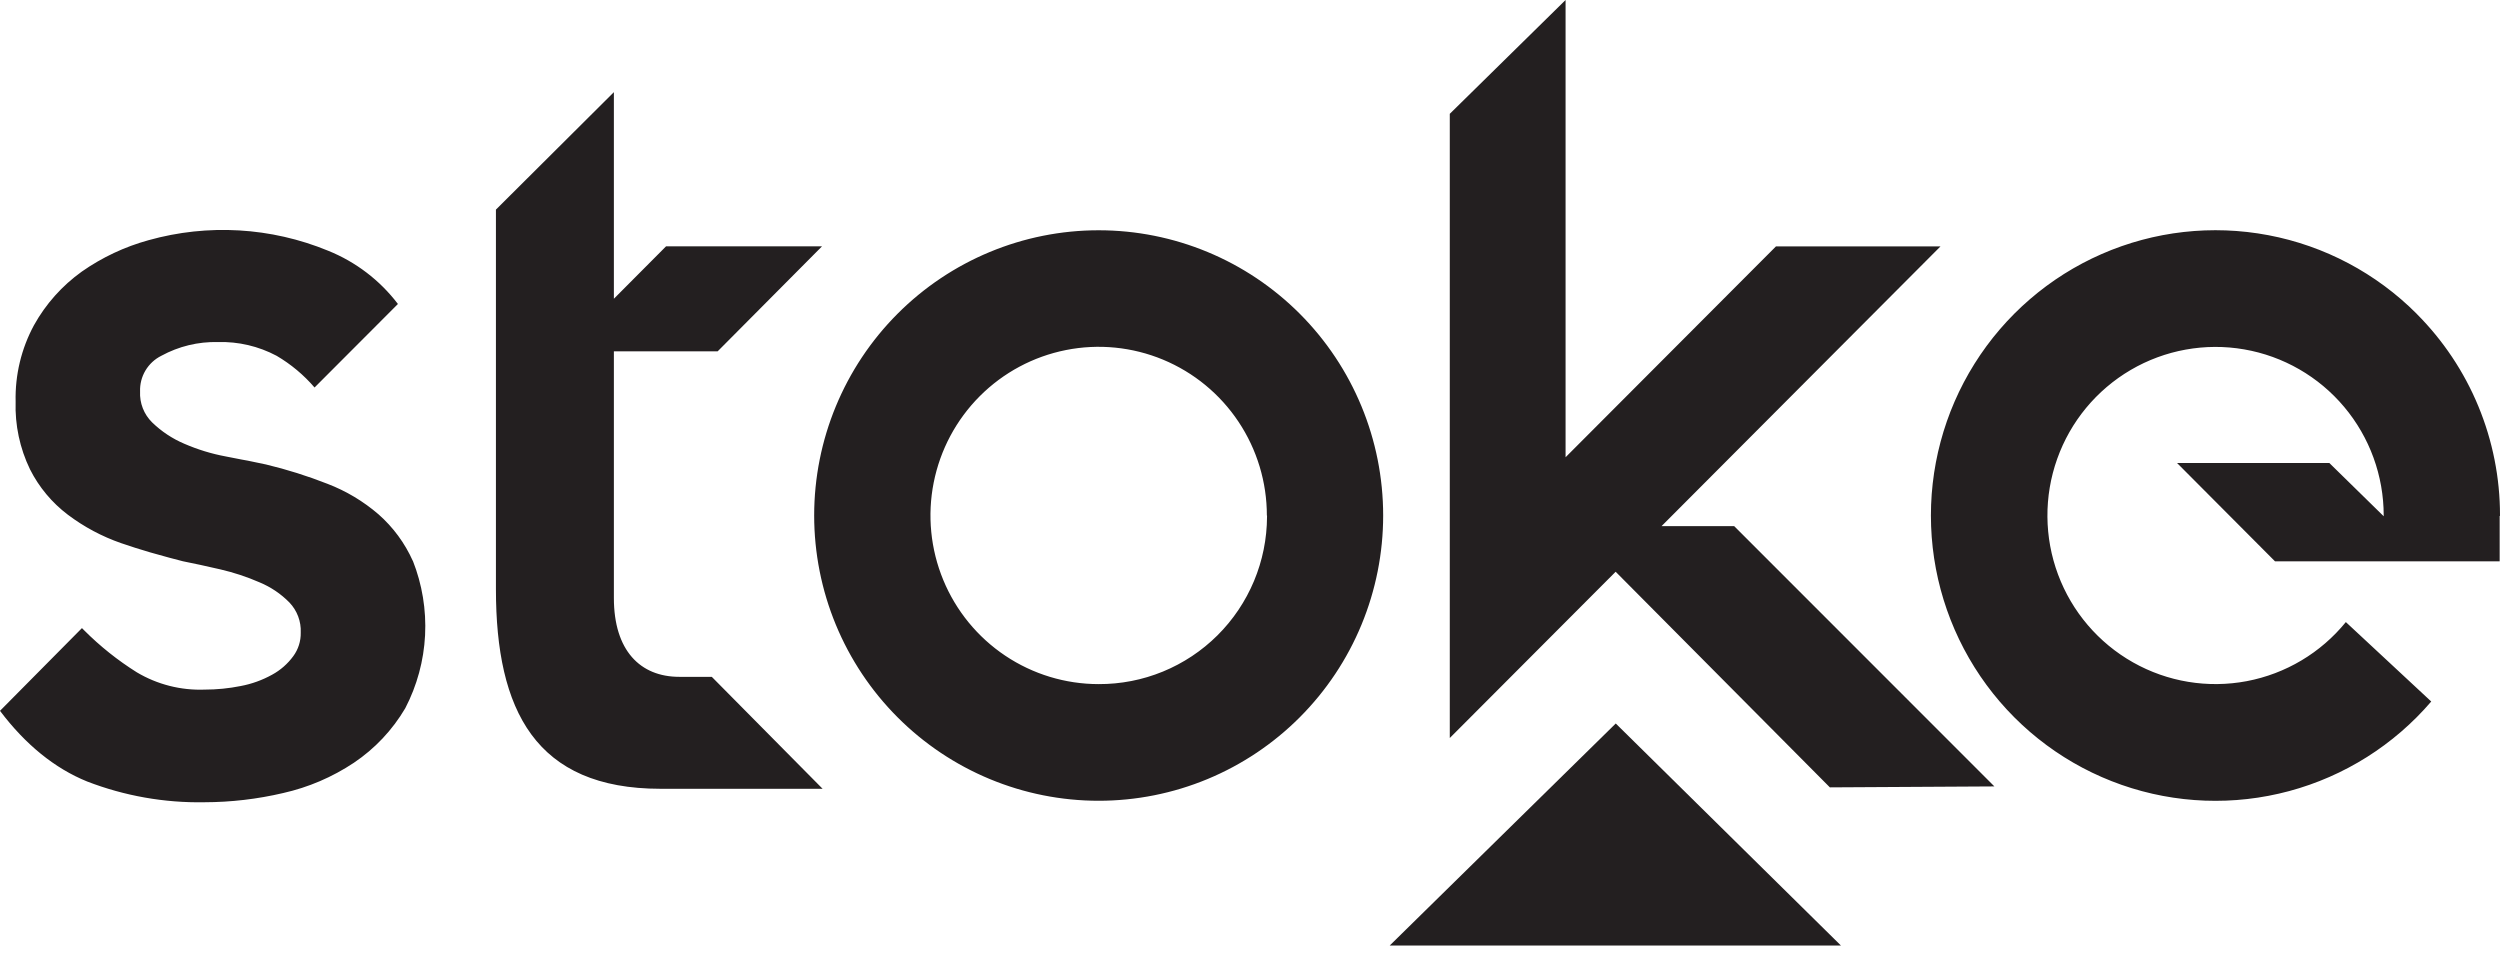
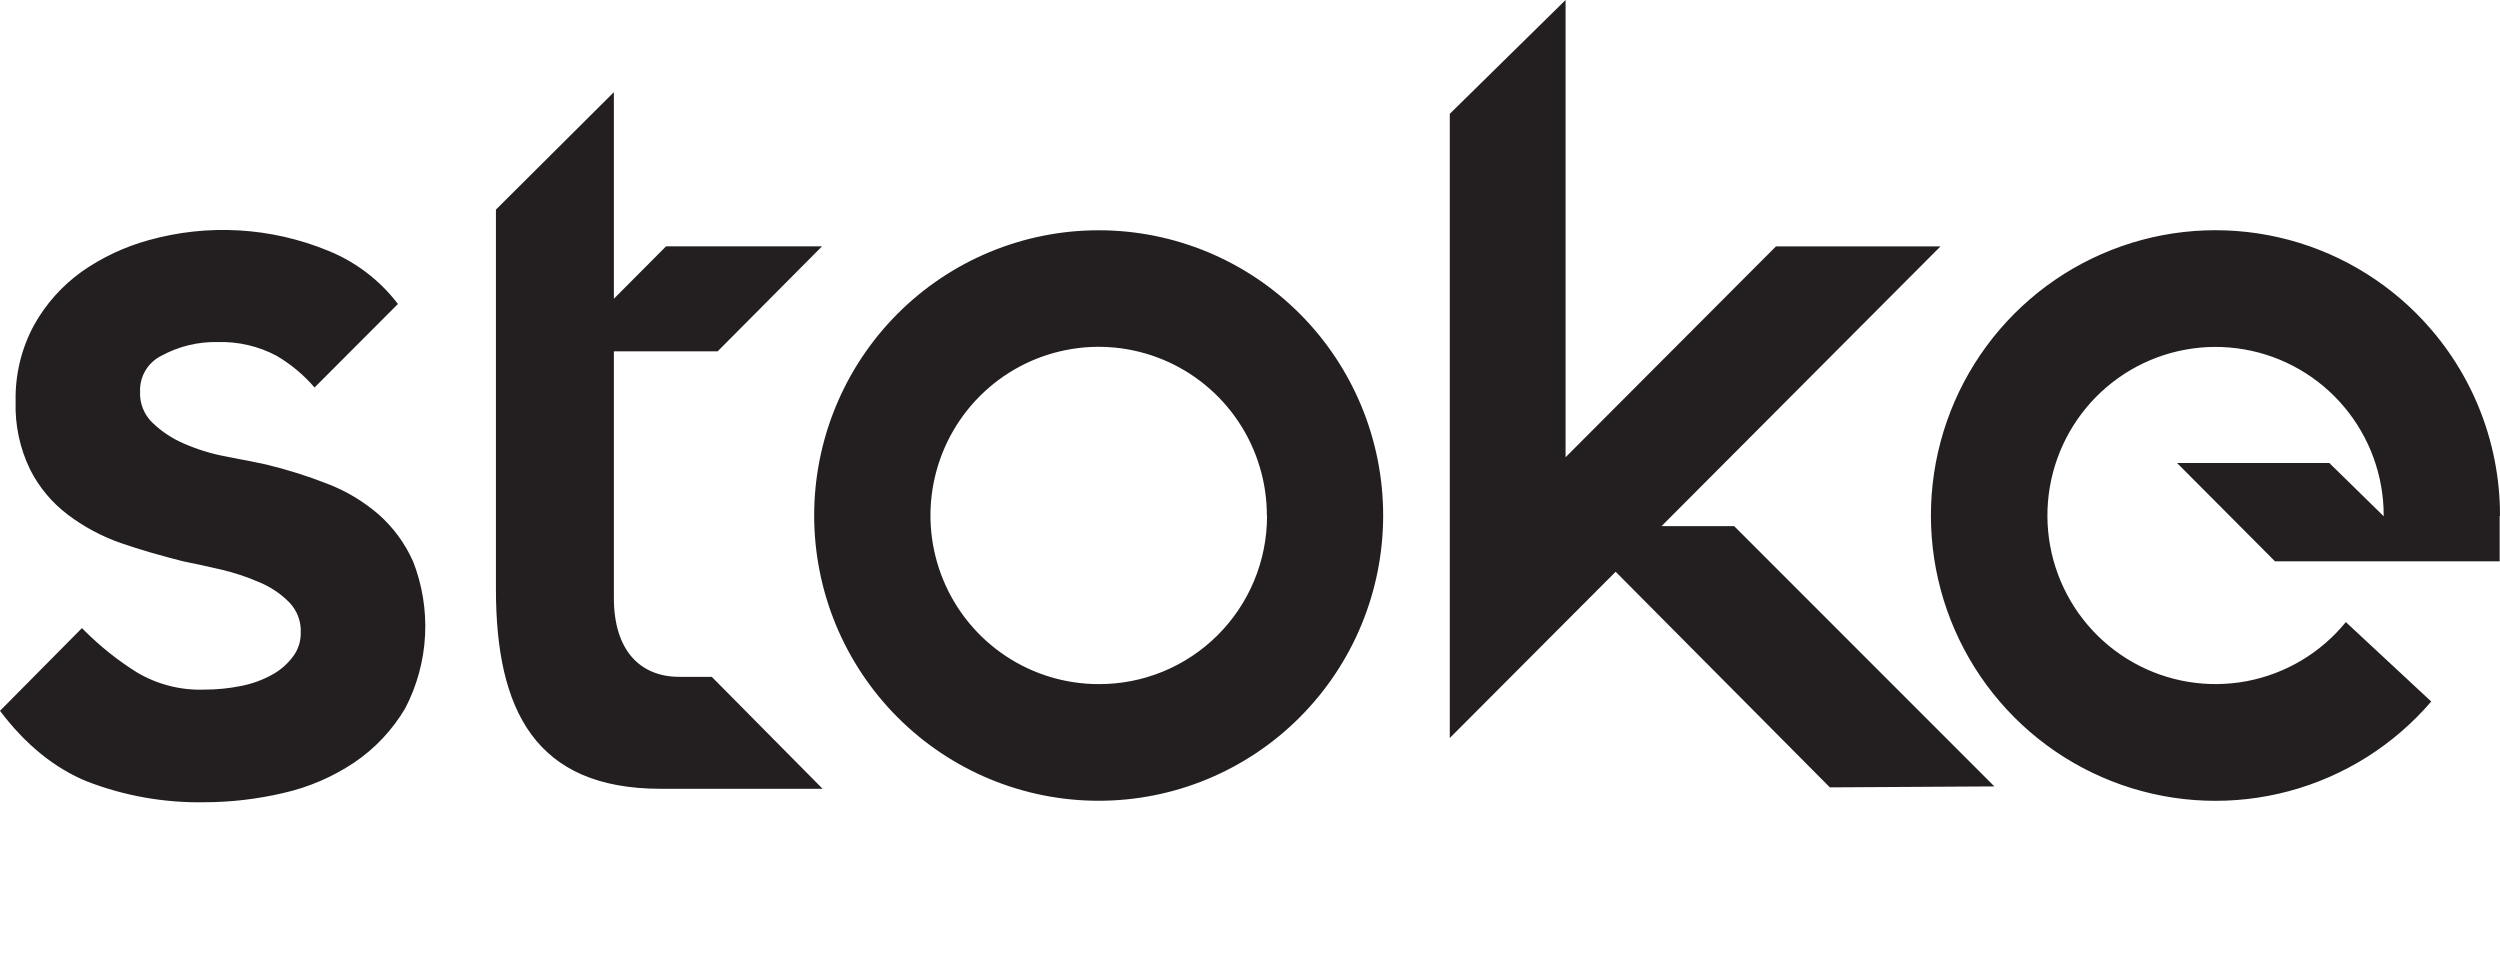
<svg xmlns="http://www.w3.org/2000/svg" fill="none" height="100%" overflow="visible" preserveAspectRatio="none" style="display: block;" viewBox="0 0 196 75" width="100%">
  <g id="Logo">
    <g id="Group 2147220659">
      <g id="Logo_2">
        <path d="M55.804 53.064H53.257C50.196 53.064 48.128 51.004 48.128 46.885V27.542H56.266L64.447 19.312H52.219L48.128 23.422V7.225L38.881 16.433V46.2C38.881 55.698 41.987 61.841 51.789 61.841H64.492L55.804 53.064ZM135.959 41.248H130.266L152.136 19.316H139.237L122.741 35.848V3.07858e-05L113.663 8.924V57.86L126.667 44.825L143.462 61.73L156.36 61.655L135.959 41.248ZM32.364 43.975C31.739 42.579 30.822 41.333 29.675 40.323C28.49 39.303 27.14 38.494 25.681 37.934C24.108 37.316 22.493 36.807 20.849 36.413L19.421 36.115L18.977 36.035L17.699 35.785C16.581 35.577 15.49 35.242 14.447 34.789C13.511 34.392 12.656 33.825 11.927 33.116C11.608 32.802 11.359 32.425 11.196 32.008C11.033 31.59 10.96 31.143 10.982 30.696C10.961 30.117 11.108 29.545 11.403 29.048C11.7 28.551 12.132 28.15 12.65 27.893C14.009 27.151 15.539 26.779 17.087 26.817C18.686 26.771 20.27 27.142 21.684 27.893C22.806 28.552 23.812 29.392 24.661 30.38L31.197 23.832C29.779 21.969 27.886 20.526 25.717 19.654C21.249 17.817 16.298 17.528 11.647 18.831C9.776 19.346 8.007 20.178 6.416 21.291C4.869 22.398 3.586 23.835 2.662 25.5C1.671 27.335 1.176 29.398 1.225 31.483C1.165 33.319 1.552 35.142 2.352 36.795C3.056 38.194 4.072 39.411 5.32 40.354C6.585 41.308 7.991 42.059 9.486 42.579C10.223 42.834 10.983 43.075 11.767 43.304L12.211 43.428C12.903 43.624 13.613 43.82 14.336 44.002C15.197 44.167 16.168 44.389 17.291 44.643C18.34 44.887 19.365 45.226 20.352 45.657C21.23 46.021 22.025 46.558 22.691 47.236C22.99 47.549 23.223 47.919 23.375 48.324C23.528 48.729 23.597 49.161 23.578 49.594C23.592 50.259 23.387 50.91 22.992 51.445C22.554 52.045 21.989 52.54 21.337 52.895C20.568 53.322 19.735 53.622 18.871 53.785C17.941 53.971 16.996 54.065 16.049 54.065C14.181 54.136 12.332 53.665 10.724 52.708C9.231 51.772 7.848 50.669 6.602 49.421L6.425 49.243L0 55.729C1.992 58.371 4.286 60.236 6.829 61.268C9.763 62.4 12.887 62.953 16.031 62.896C18.107 62.892 20.177 62.65 22.198 62.175C24.174 61.731 26.053 60.927 27.74 59.804C29.387 58.698 30.765 57.236 31.773 55.524C32.694 53.752 33.224 51.801 33.326 49.805C33.427 47.809 33.099 45.815 32.364 43.958V43.975ZM108.44 40.416C108.44 43.353 107.863 46.261 106.742 48.975C105.621 51.688 103.979 54.153 101.907 56.23C99.836 58.307 97.377 59.954 94.671 61.078C91.965 62.202 89.065 62.78 86.135 62.78C83.206 62.78 80.306 62.202 77.6 61.078C74.894 59.954 72.435 58.307 70.364 56.23C68.292 54.153 66.649 51.688 65.528 48.975C64.408 46.261 63.831 43.353 63.831 40.416C63.831 34.485 66.181 28.797 70.364 24.603C74.547 20.409 80.22 18.053 86.135 18.053C92.051 18.053 97.724 20.409 101.907 24.603C106.09 28.797 108.44 34.485 108.44 40.416ZM99.322 40.416C99.323 37.801 98.55 35.245 97.102 33.07C95.654 30.895 93.594 29.2 91.185 28.198C88.775 27.197 86.124 26.934 83.566 27.444C81.007 27.954 78.657 29.212 76.813 31.061C74.968 32.91 73.712 35.266 73.202 37.831C72.693 40.396 72.954 43.054 73.952 45.471C74.95 47.887 76.64 49.952 78.809 51.405C80.978 52.858 83.527 53.634 86.135 53.634C87.862 53.641 89.573 53.308 91.171 52.652C92.769 51.996 94.223 51.031 95.449 49.812C96.674 48.593 97.649 47.143 98.316 45.547C98.983 43.95 99.329 42.237 99.335 40.505V40.421L99.322 40.416ZM189.469 24.601C186.298 21.422 182.246 19.274 177.84 18.439C173.435 17.603 168.88 18.117 164.77 19.916C160.66 21.714 157.186 24.712 154.801 28.519C152.416 32.326 151.231 36.765 151.399 41.258C151.568 45.75 153.082 50.087 155.746 53.704C158.41 57.321 162.098 60.049 166.331 61.532C170.564 63.016 175.144 63.186 179.475 62.02C183.806 60.855 187.686 58.408 190.609 54.999L183.914 48.771C181.949 51.185 179.198 52.825 176.145 53.403C173.092 53.981 169.933 53.459 167.227 51.929C164.52 50.4 162.439 47.961 161.351 45.042C160.264 42.124 160.239 38.915 161.282 35.98C162.324 33.046 164.367 30.575 167.05 29.003C169.733 27.432 172.883 26.861 175.945 27.392C179.006 27.922 181.783 29.52 183.784 31.903C185.785 34.286 186.882 37.301 186.882 40.416V40.474L182.618 36.297H170.678L178.359 44.007H186.842H195.973V40.448H196V40.394C196 37.461 195.423 34.557 194.302 31.848C193.182 29.139 191.539 26.678 189.469 24.606V24.601Z" fill="#231F20" id="Vector" />
-         <path d="M144.332 74.132H108.951L126.675 56.722L144.332 74.132Z" fill="#231F20" id="Vector_2" />
      </g>
    </g>
  </g>
</svg>